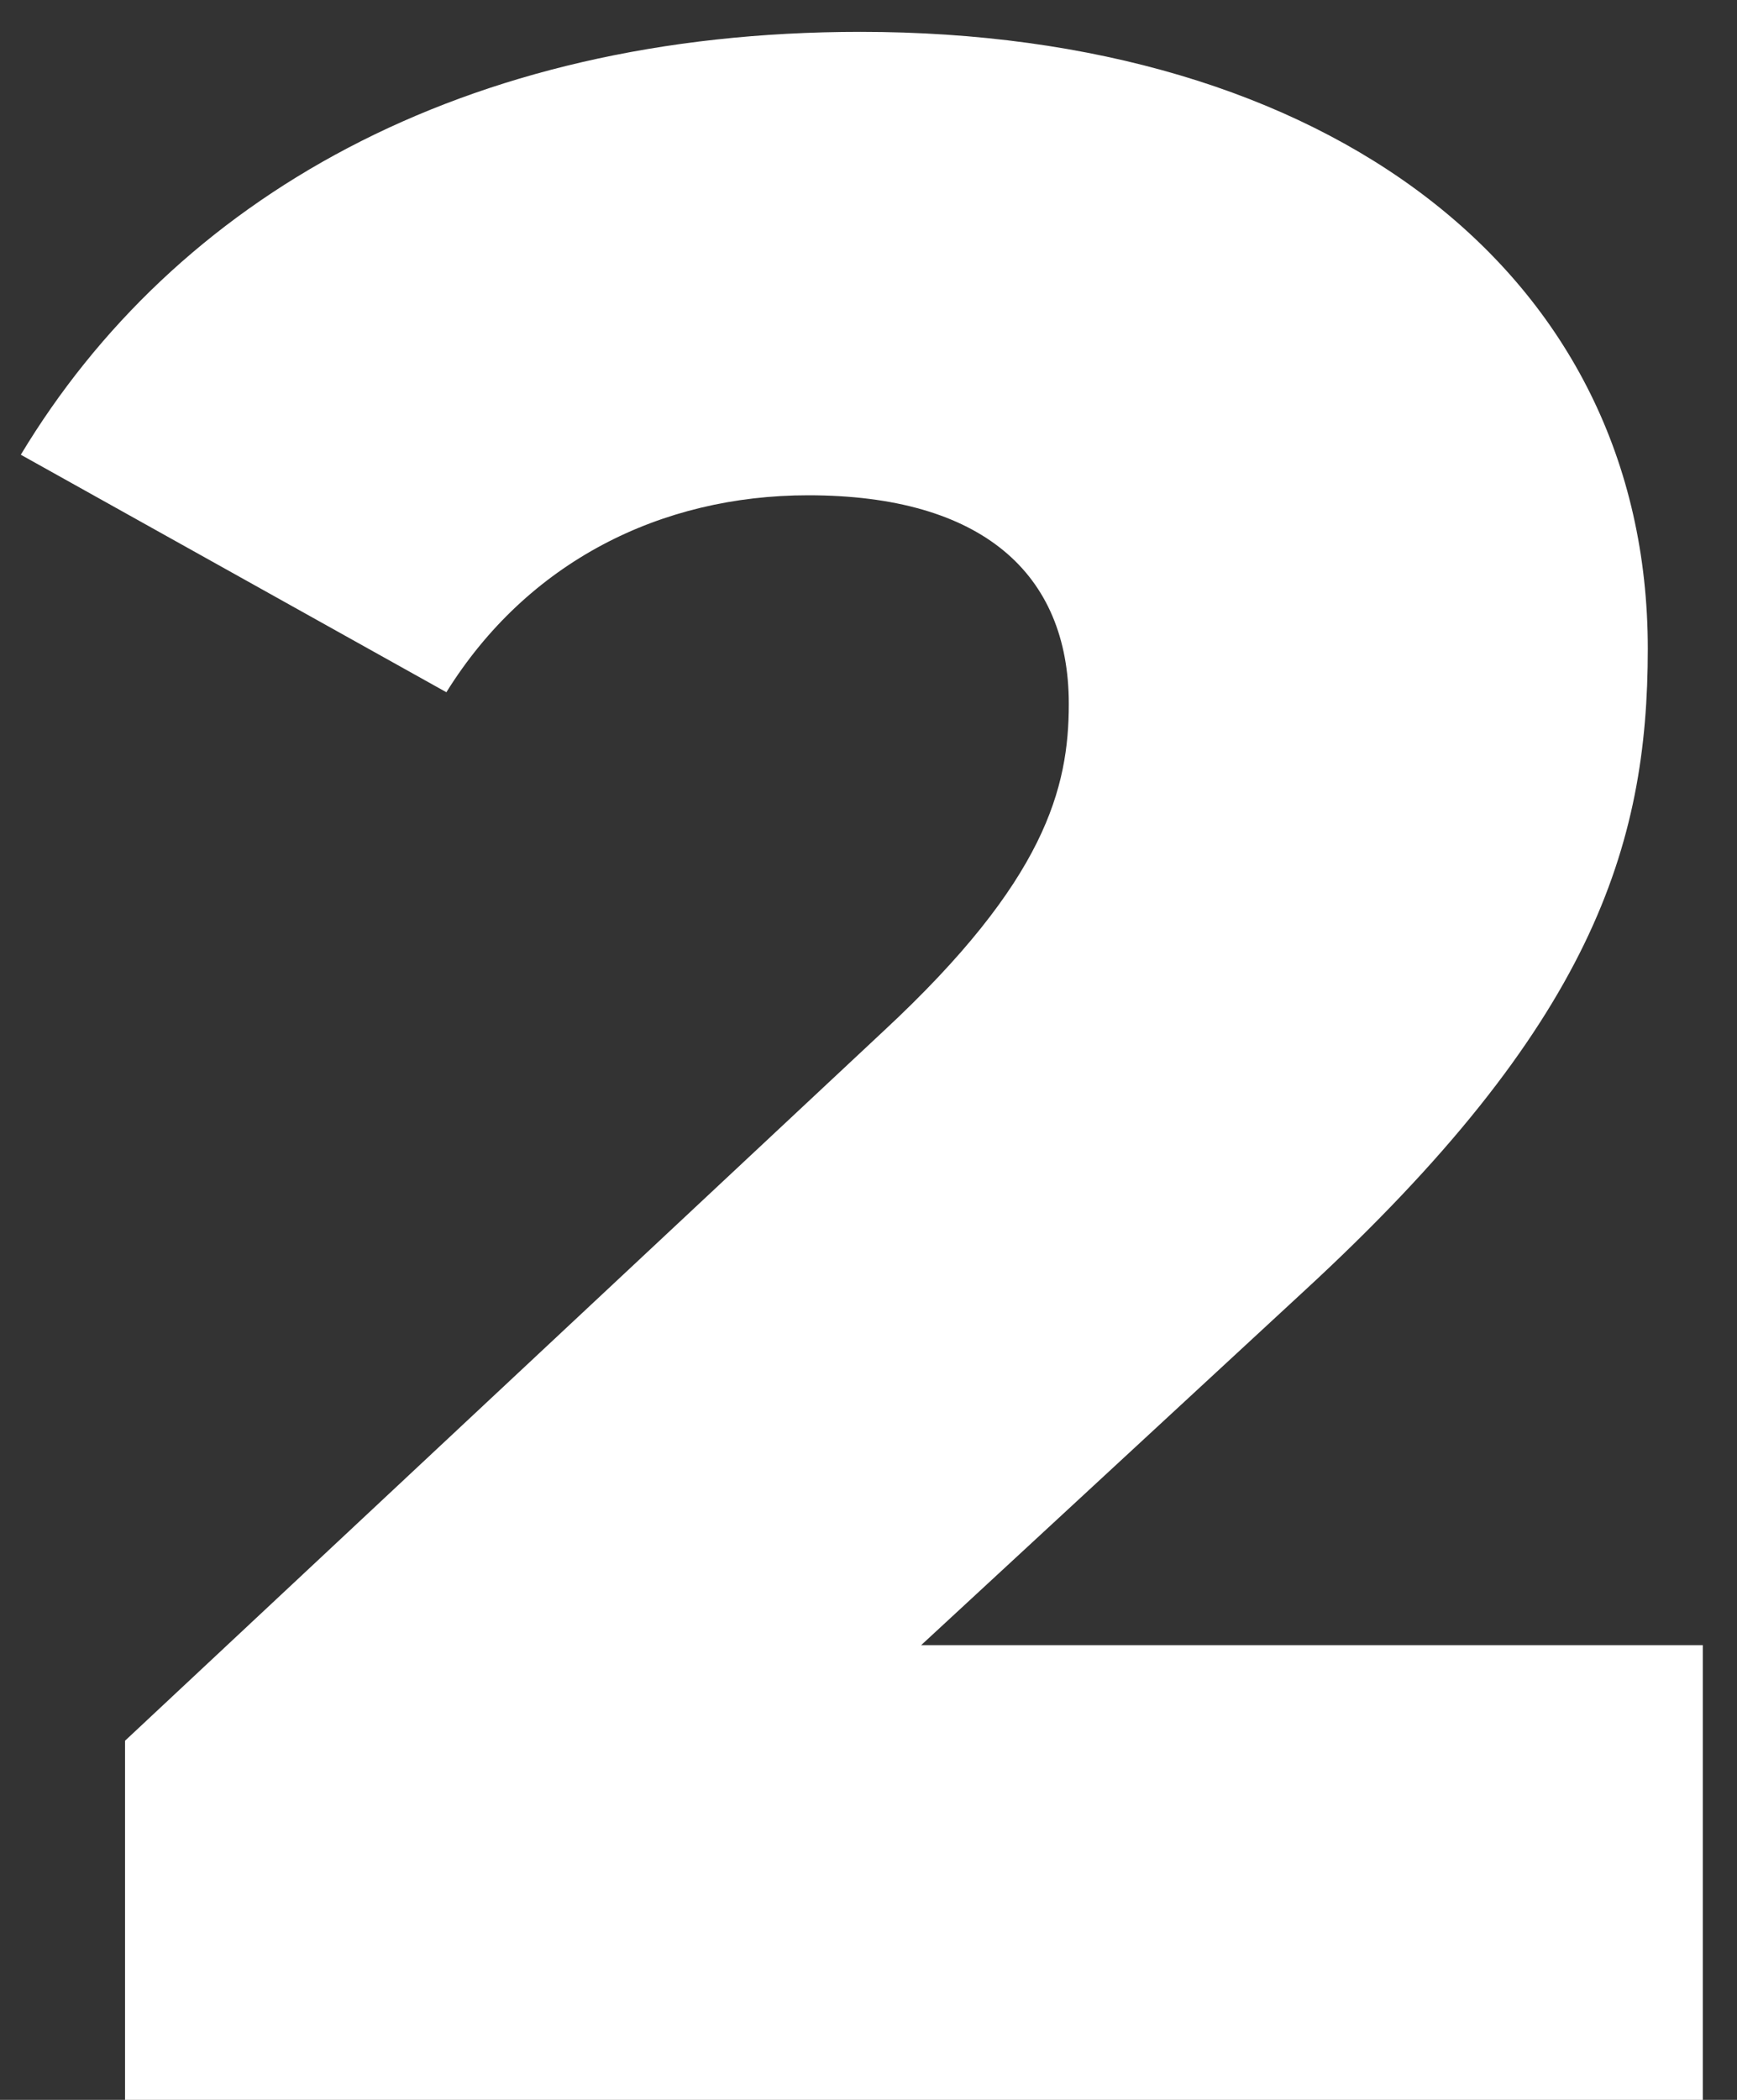
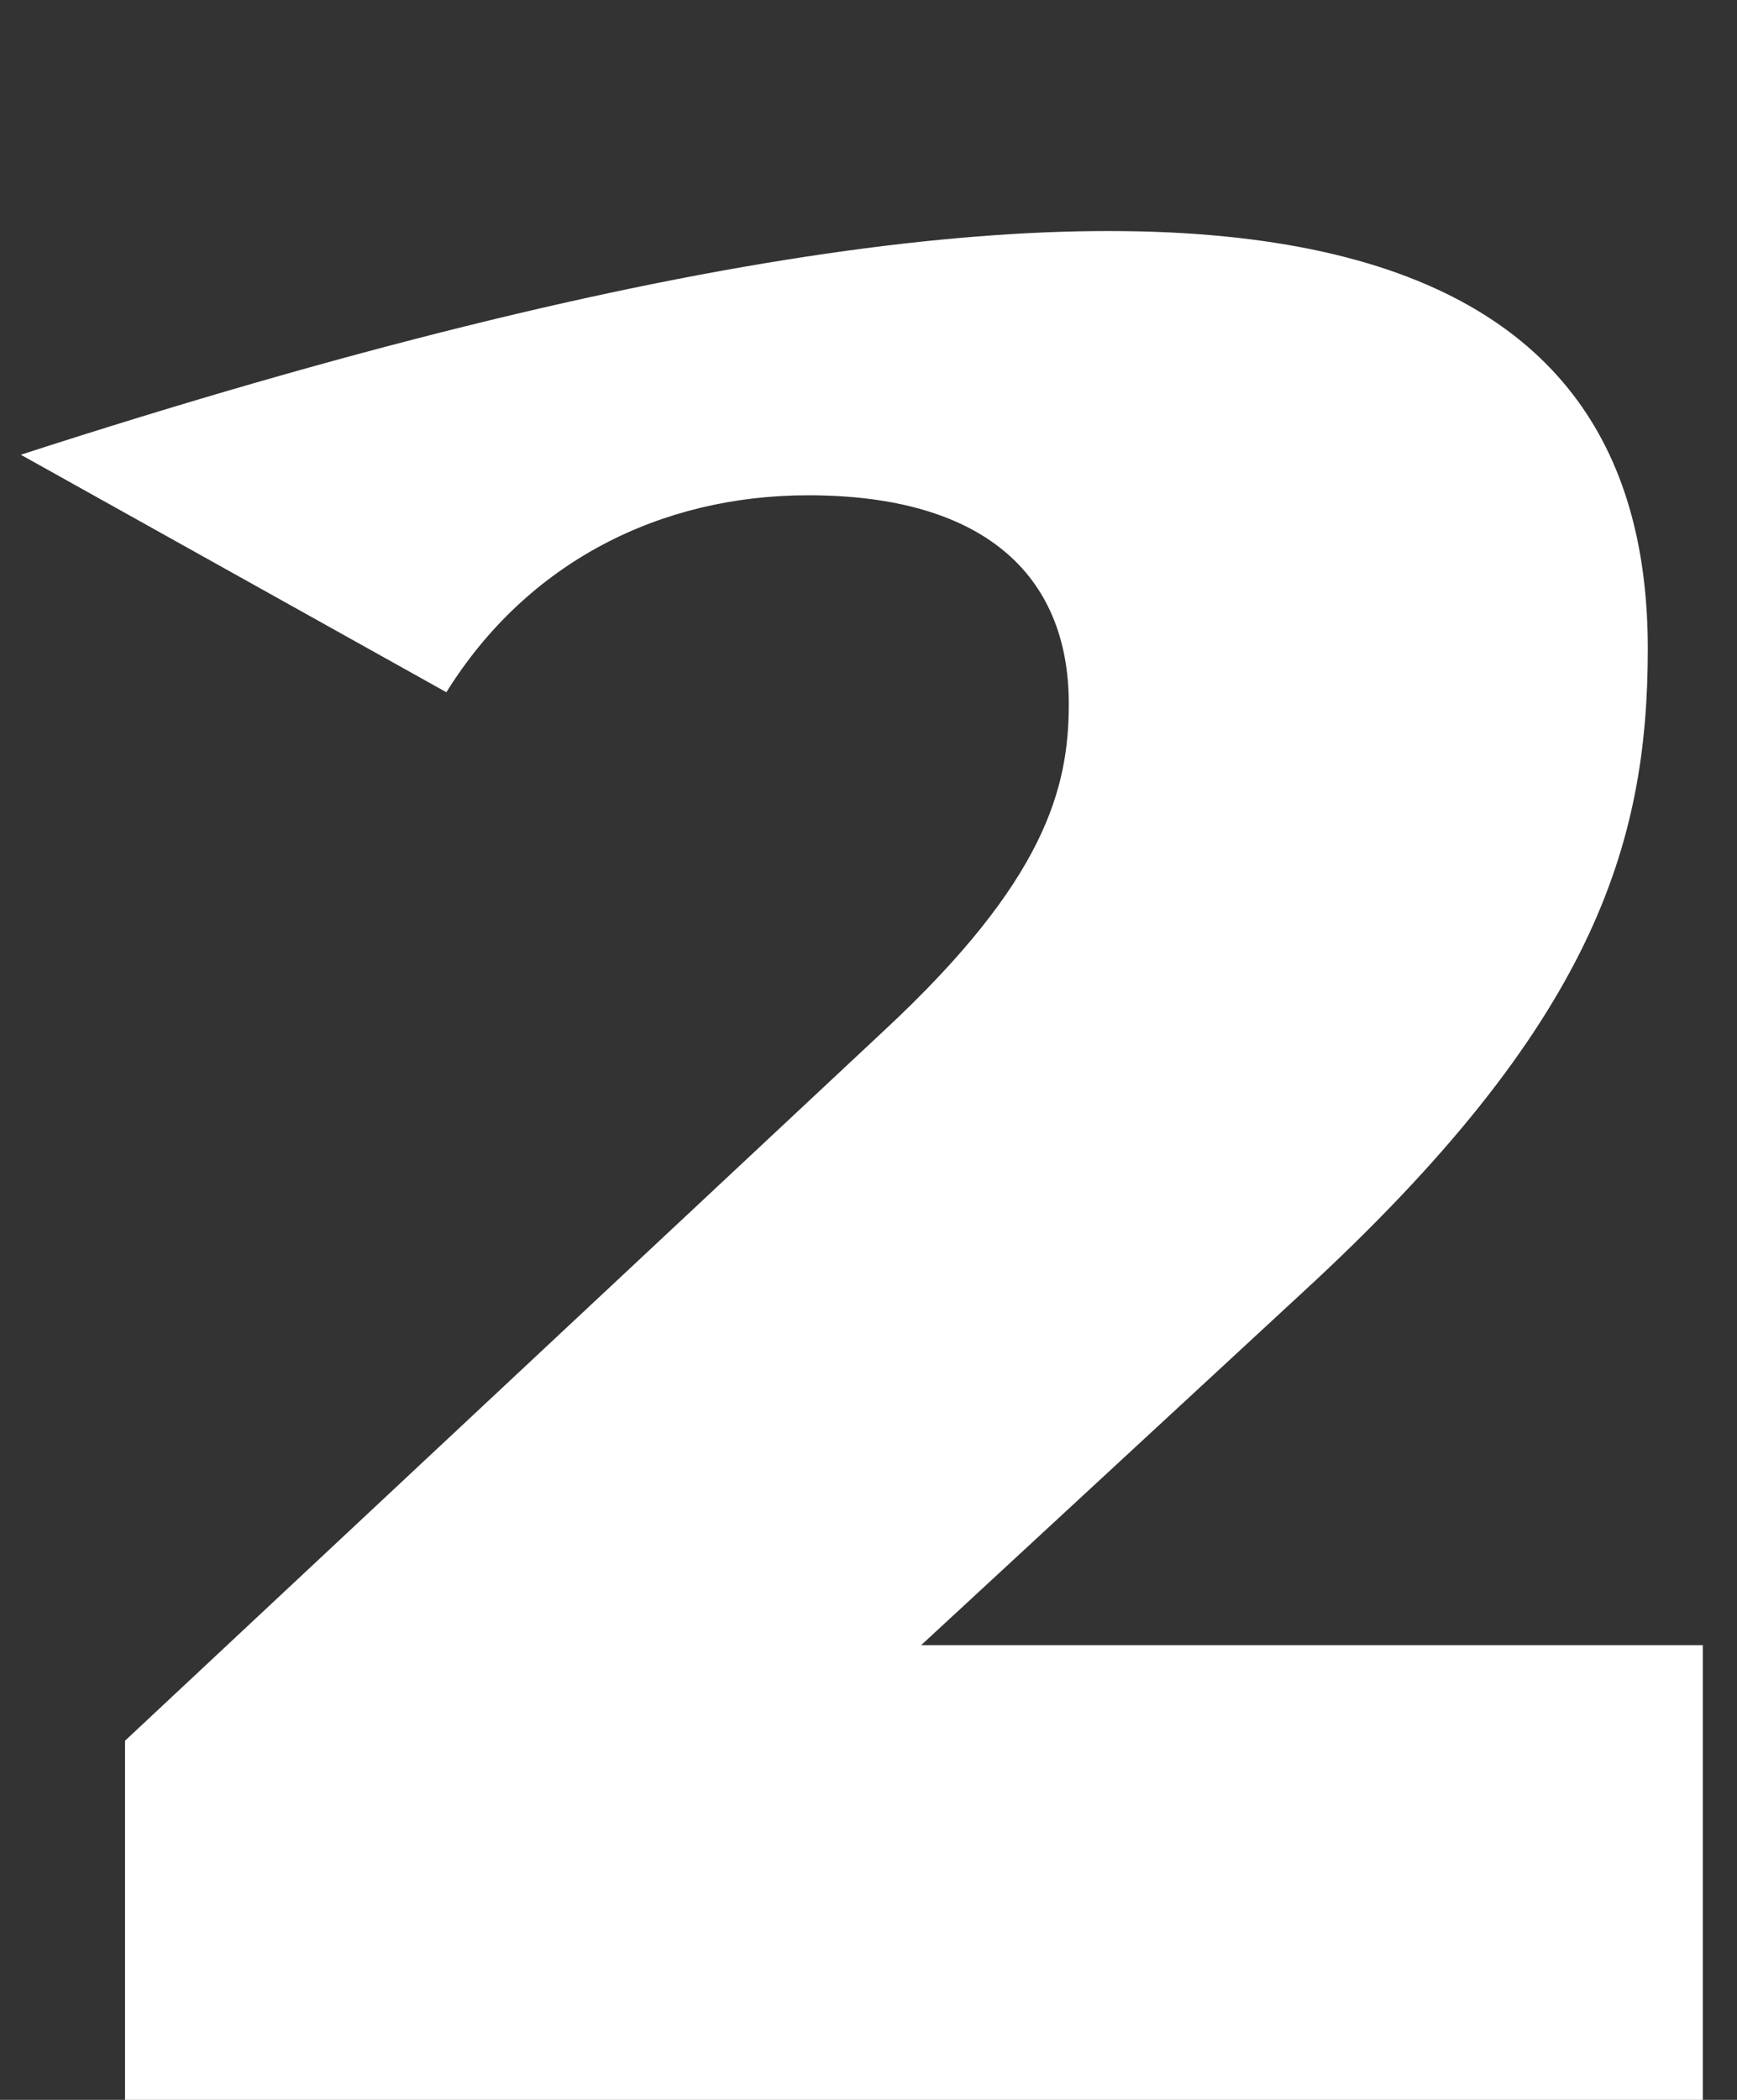
<svg xmlns="http://www.w3.org/2000/svg" width="48" height="58" viewBox="0 0 48 58" fill="none">
  <rect x="0" y="0" width="48" height="58" fill="#333333" stroke="none" />
-   <path d="M25.455 45.44H47.055V58H3.455V48.08L24.415 28.48C28.895 24.32 29.535 21.76 29.535 19.44C29.535 15.84 27.135 13.68 22.335 13.68C18.255 13.68 14.575 15.52 12.335 19.12L0.575 12.56C4.815 5.52 12.735 0.88 23.775 0.88C36.655 0.88 45.535 7.52 45.535 17.92C45.535 23.36 44.015 28.32 36.015 35.68L25.455 45.44Z" fill="white" />
+   <path d="M25.455 45.44H47.055V58H3.455V48.08L24.415 28.48C28.895 24.32 29.535 21.76 29.535 19.44C29.535 15.84 27.135 13.68 22.335 13.68C18.255 13.68 14.575 15.52 12.335 19.12L0.575 12.56C36.655 0.88 45.535 7.52 45.535 17.92C45.535 23.36 44.015 28.32 36.015 35.68L25.455 45.44Z" fill="white" />
</svg>